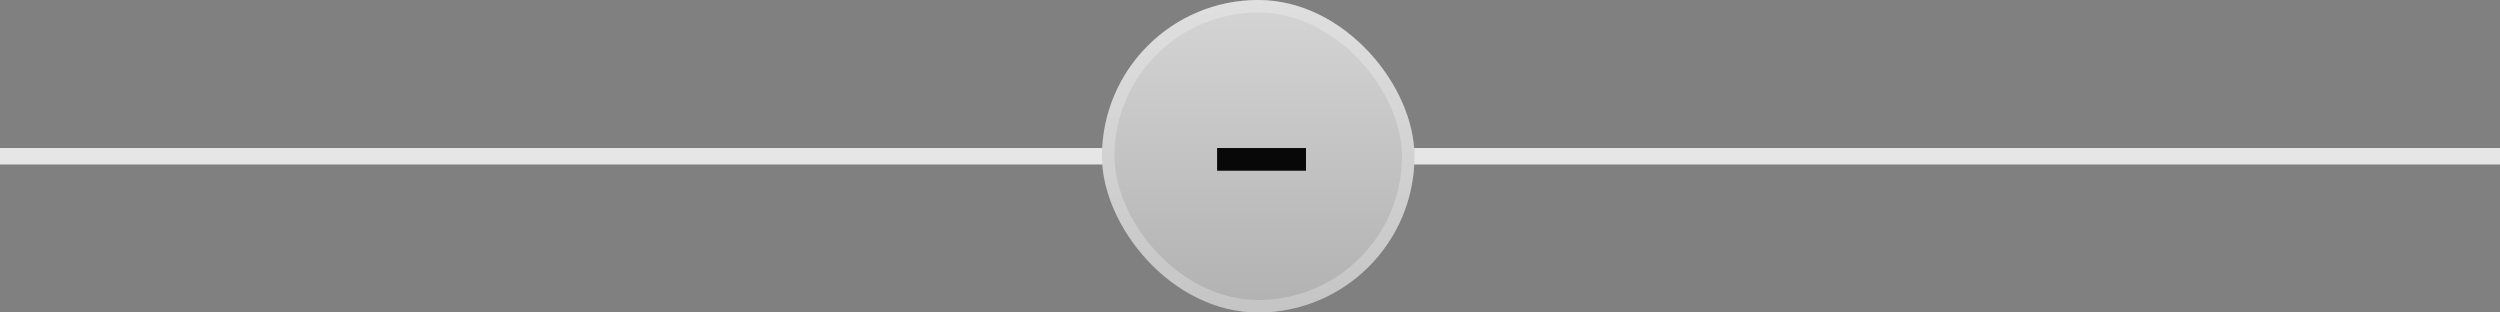
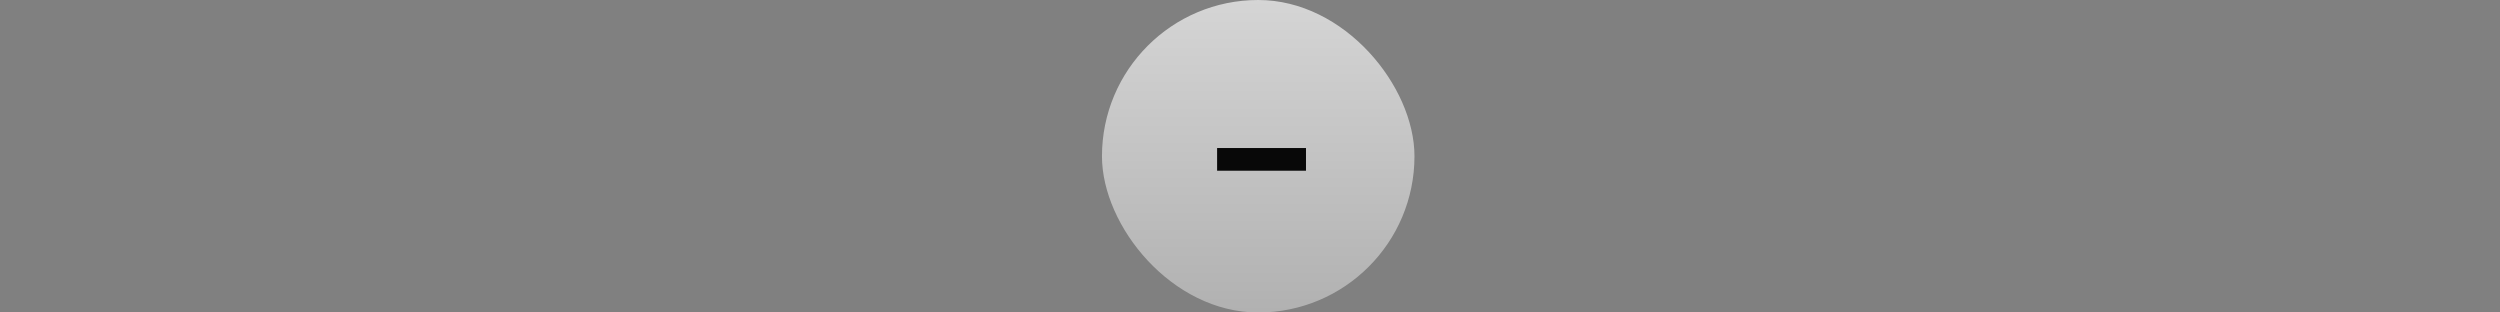
<svg xmlns="http://www.w3.org/2000/svg" width="152" height="19" viewBox="0 0 152 19" fill="none">
  <rect x="0" y="0" width="152" height="19" fill="#808080" stroke="none" />
-   <path fill-rule="evenodd" clip-rule="evenodd" d="M152 10H0V9H152V10Z" fill="#E6E6E6" />
  <rect x="67" width="19" height="19" rx="9.5" fill="url(#paint0_linear_9_1844)" />
  <path d="M74 10.38V9H79.404V10.38H74Z" fill="#080808" />
-   <rect x="67.38" y="0.38" width="18.24" height="18.24" rx="9.12" stroke="white" stroke-opacity="0.25" stroke-width="0.76" style="mix-blend-mode:soft-light" />
  <defs>
    <linearGradient id="paint0_linear_9_1844" x1="76.5" y1="0" x2="76.5" y2="19" gradientUnits="userSpaceOnUse">
      <stop stop-color="#D5D5D5" />
      <stop offset="1" stop-color="#B1B1B1" />
    </linearGradient>
  </defs>
</svg>